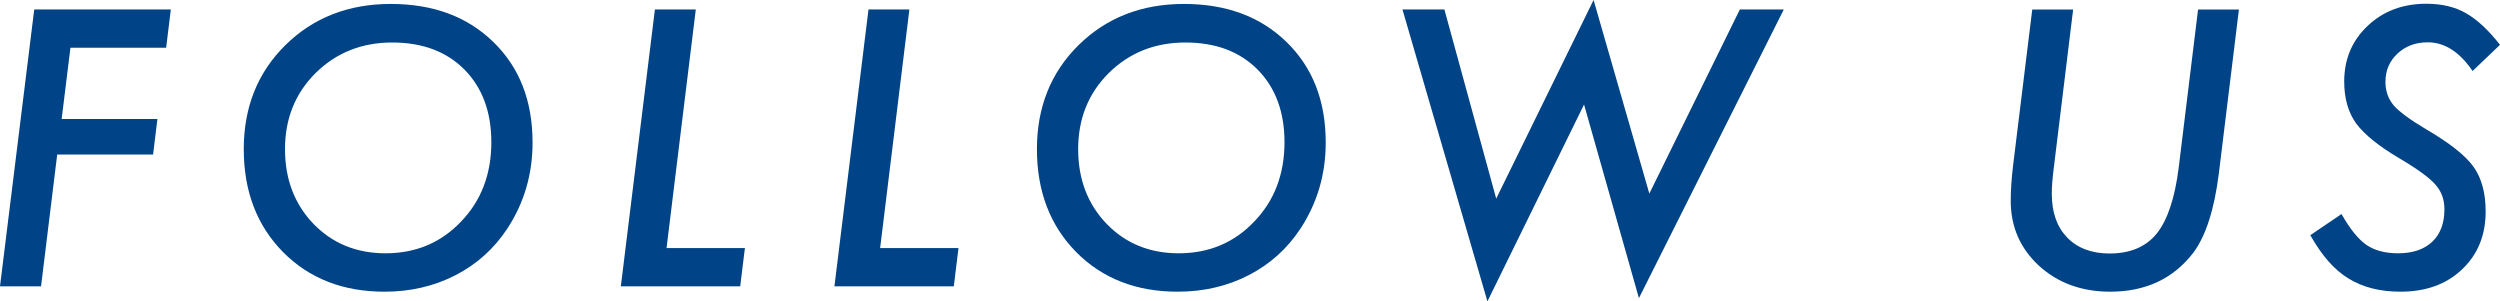
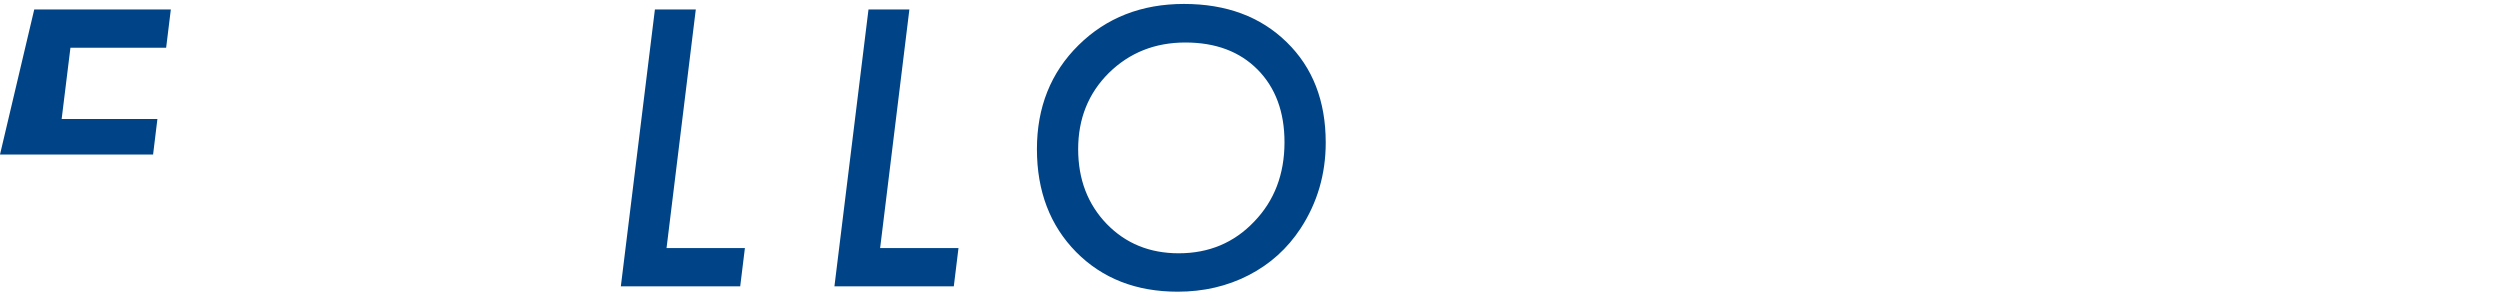
<svg xmlns="http://www.w3.org/2000/svg" id="_トンボ" viewBox="0 0 259.003 31.22">
  <defs>
    <style>.cls-1{fill:#004386;}</style>
  </defs>
-   <path class="cls-1" d="m17.698.983l-.485,3.959H7.298l-.911,7.388h9.921l-.448,3.678H5.925l-1.672,13.653H0L3.547.983h14.151Z" />
-   <path class="cls-1" d="m55.174,14.768c0,3.266-.865,6.233-2.6,8.892-1.373,2.093-3.166,3.71-5.386,4.852-2.215,1.137-4.666,1.708-7.352,1.708-4.299,0-7.801-1.368-10.514-4.104-2.709-2.75-4.068-6.306-4.068-10.663,0-4.344,1.436-7.936,4.308-10.772,2.886-2.845,6.528-4.272,10.922-4.272,4.399,0,7.945,1.318,10.645,3.959,2.695,2.623,4.045,6.088,4.045,10.401Zm-4.272-.041c0-3.13-.929-5.64-2.786-7.52-1.857-1.871-4.349-2.804-7.483-2.804-3.144,0-5.789,1.051-7.932,3.157-2.115,2.102-3.175,4.734-3.175,7.891,0,3.121.988,5.703,2.954,7.746,1.971,2.029,4.457,3.044,7.465,3.044,3.135,0,5.739-1.096,7.819-3.284,2.093-2.17,3.139-4.91,3.139-8.231Z" />
+   <path class="cls-1" d="m17.698.983l-.485,3.959H7.298l-.911,7.388h9.921l-.448,3.678H5.925H0L3.547.983h14.151Z" />
  <path class="cls-1" d="m72.085.983l-3.031,24.72h8.118l-.485,3.959h-12.367l3.529-28.679h4.235Z" />
  <path class="cls-1" d="m94.213.983l-3.031,24.72h8.118l-.485,3.959h-12.367l3.529-28.679h4.235Z" />
  <path class="cls-1" d="m137.347,14.768c0,3.266-.865,6.233-2.6,8.892-1.373,2.093-3.166,3.71-5.386,4.852-2.215,1.137-4.666,1.708-7.352,1.708-4.299,0-7.801-1.368-10.514-4.104-2.709-2.75-4.068-6.306-4.068-10.663,0-4.344,1.436-7.936,4.308-10.772,2.886-2.845,6.528-4.272,10.922-4.272,4.399,0,7.945,1.318,10.645,3.959,2.695,2.623,4.045,6.088,4.045,10.401Zm-4.272-.041c0-3.13-.929-5.64-2.786-7.52-1.857-1.871-4.349-2.804-7.483-2.804-3.144,0-5.789,1.051-7.932,3.157-2.115,2.102-3.175,4.734-3.175,7.891,0,3.121.988,5.703,2.954,7.746,1.971,2.029,4.457,3.044,7.465,3.044,3.135,0,5.739-1.096,7.819-3.284,2.093-2.17,3.139-4.91,3.139-8.231Z" />
-   <path class="cls-1" d="m184.803.983l-15.008,29.902-5.685-20.058-10.011,20.394L145.297.983h4.344l5.368,19.596L165.097,0l5.776,20.058L180.25.983h4.553Z" />
-   <path class="cls-1" d="m231.955.983l-2.079,16.978c-.471,3.737-1.35,6.473-2.636,8.208-2.07,2.7-4.942,4.05-8.62,4.05-2.944,0-5.404-.892-7.37-2.677-1.957-1.807-2.935-4.045-2.935-6.722,0-.571.018-1.169.063-1.803.045-.63.109-1.3.195-2.002l1.971-16.031h4.235l-2.025,16.57c-.063.494-.109.951-.14,1.373s-.045.811-.045,1.169c0,1.907.53,3.411,1.595,4.516,1.078,1.101,2.541,1.649,4.385,1.649,2.152,0,3.787-.693,4.901-2.079,1.114-1.4,1.871-3.669,2.265-6.813l2.007-16.385h4.235Z" />
-   <path class="cls-1" d="m259.003,4.643l-2.84,2.713c-1.35-1.984-2.899-2.972-4.643-2.972-1.264,0-2.31.39-3.139,1.169-.834.779-1.246,1.758-1.246,2.935,0,.942.285,1.753.856,2.433.281.322.702.689,1.25,1.096.553.408,1.241.861,2.07,1.354,2.464,1.436,4.113,2.736,4.942,3.9.843,1.178,1.264,2.718,1.264,4.625,0,2.478-.82,4.48-2.451,6.016-1.613,1.536-3.733,2.306-6.374,2.306-2.129,0-3.932-.458-5.404-1.377-.743-.458-1.436-1.055-2.079-1.789-.643-.738-1.264-1.631-1.857-2.686l3.23-2.192c.879,1.549,1.739,2.614,2.582,3.198.843.58,1.939.87,3.289.87,1.499,0,2.673-.394,3.52-1.187s1.273-1.921,1.273-3.379c0-1.006-.313-1.853-.929-2.546-.313-.358-.77-.761-1.386-1.205-.612-.448-1.386-.951-2.328-1.508-2.156-1.273-3.66-2.487-4.512-3.638-.82-1.151-1.228-2.596-1.228-4.326,0-2.319.806-4.235,2.414-5.758,1.608-1.536,3.642-2.306,6.093-2.306,1.595,0,2.958.322,4.086.965,1.151.648,2.333,1.739,3.547,3.289Z" />
</svg>